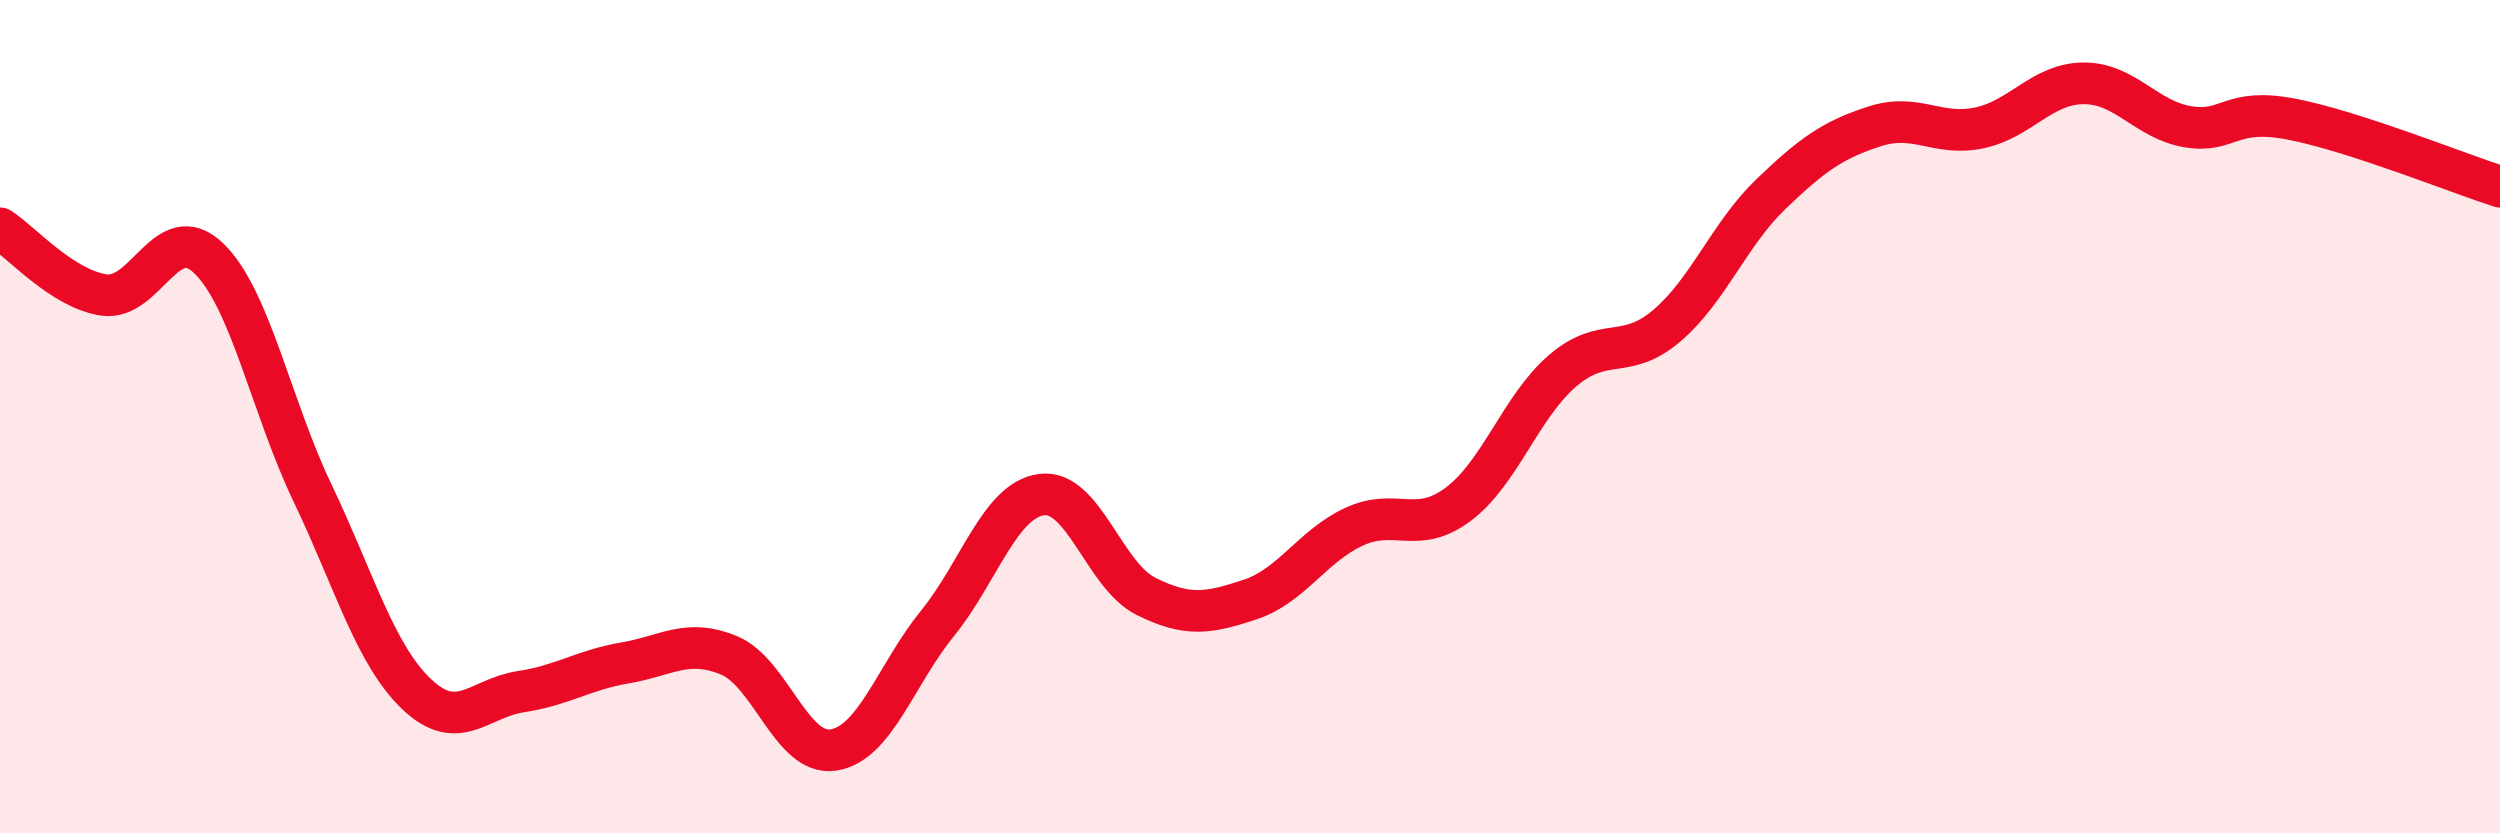
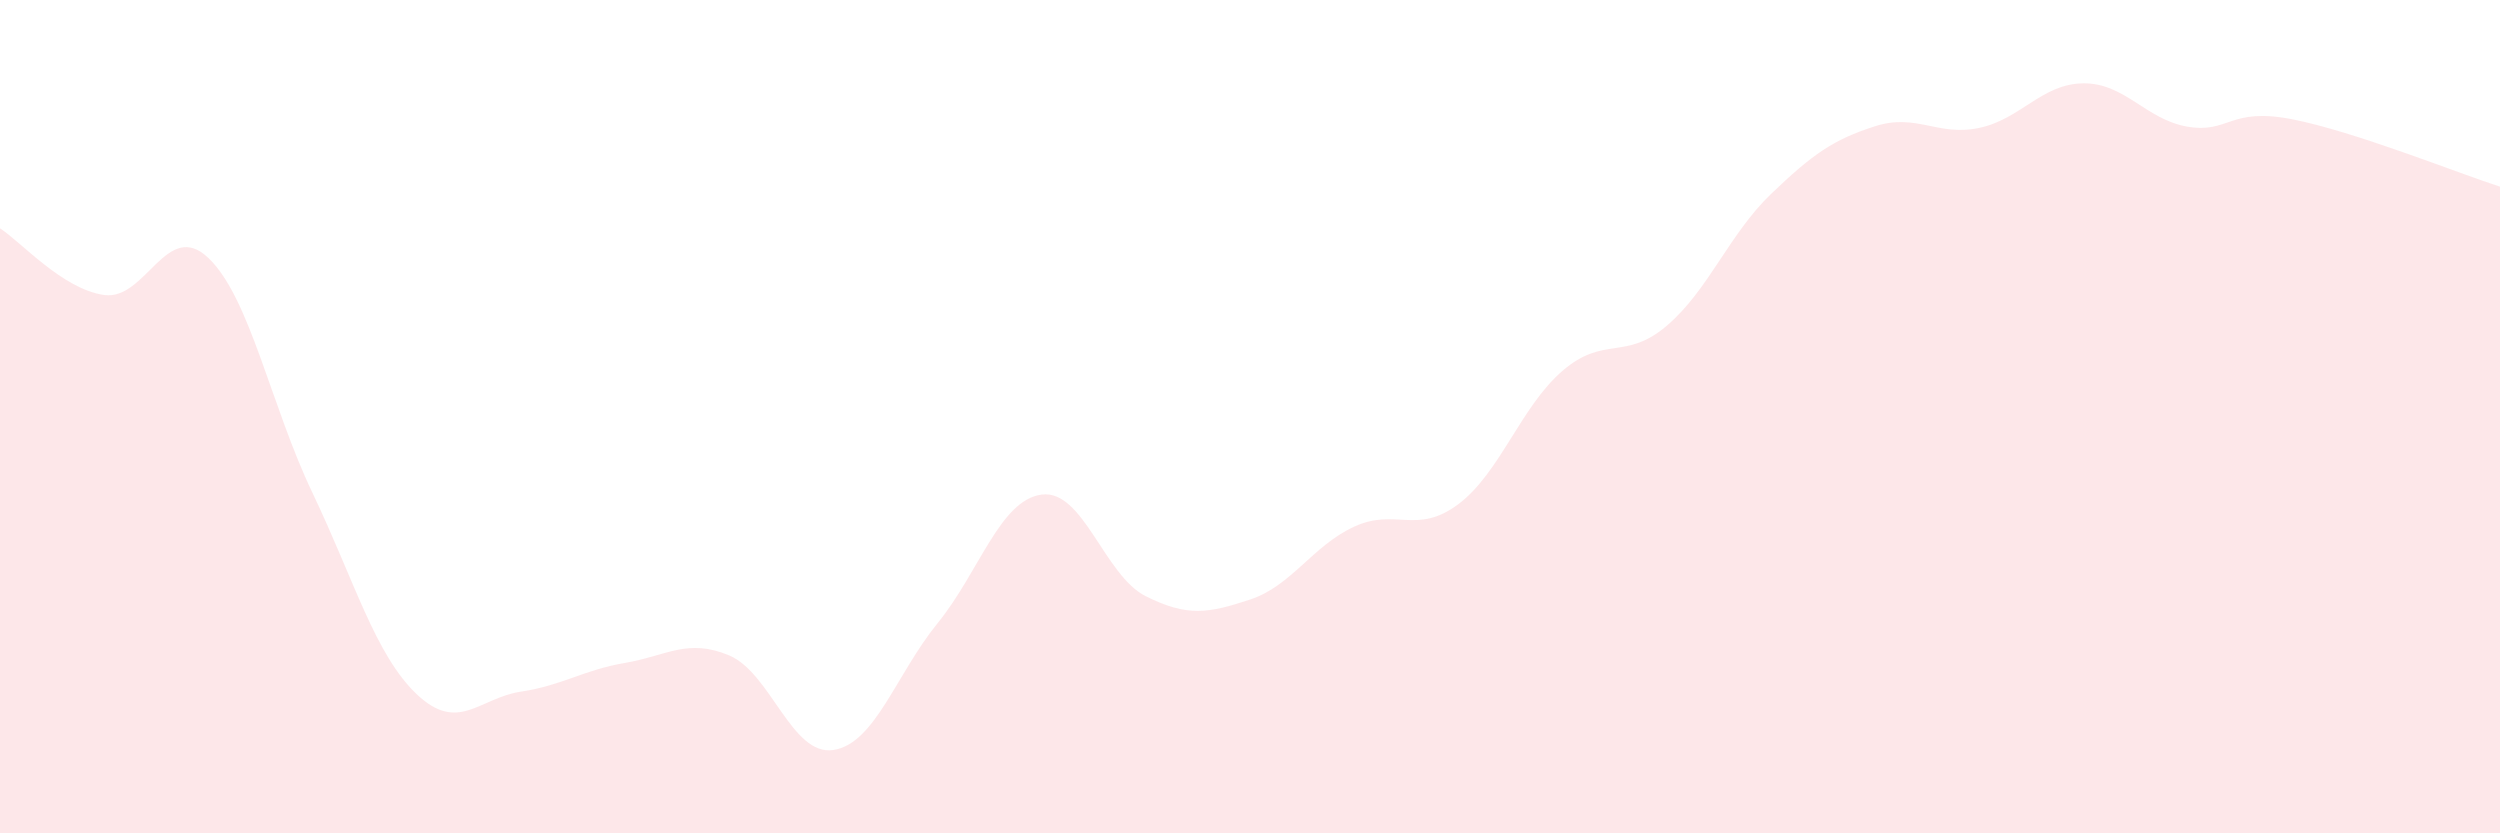
<svg xmlns="http://www.w3.org/2000/svg" width="60" height="20" viewBox="0 0 60 20">
  <path d="M 0,5.48 C 0.5,5.8 1.5,6.94 2.5,7.08 C 3.5,7.22 4,5.24 5,6.19 C 6,7.14 6.5,9.74 7.5,11.83 C 8.5,13.92 9,15.71 10,16.66 C 11,17.61 11.5,16.75 12.5,16.6 C 13.5,16.45 14,16.08 15,15.91 C 16,15.74 16.5,15.31 17.5,15.73 C 18.5,16.15 19,18.15 20,18 C 21,17.85 21.5,16.19 22.5,14.96 C 23.5,13.73 24,12 25,11.87 C 26,11.74 26.5,13.81 27.5,14.31 C 28.5,14.81 29,14.72 30,14.39 C 31,14.06 31.5,13.1 32.5,12.64 C 33.5,12.18 34,12.85 35,12.1 C 36,11.35 36.5,9.76 37.5,8.9 C 38.5,8.04 39,8.67 40,7.82 C 41,6.97 41.5,5.62 42.5,4.66 C 43.5,3.7 44,3.35 45,3.03 C 46,2.71 46.5,3.28 47.5,3.07 C 48.5,2.86 49,2.01 50,2 C 51,1.99 51.5,2.87 52.5,3.04 C 53.5,3.21 53.5,2.57 55,2.86 C 56.5,3.15 59,4.16 60,4.48L60 20L0 20Z" fill="#EB0A25" opacity="0.1" stroke-linecap="round" stroke-linejoin="round" />
-   <path d="M 0,5.48 C 0.5,5.8 1.5,6.94 2.5,7.08 C 3.5,7.22 4,5.24 5,6.19 C 6,7.14 6.5,9.74 7.5,11.83 C 8.5,13.92 9,15.71 10,16.66 C 11,17.61 11.5,16.75 12.5,16.6 C 13.5,16.45 14,16.08 15,15.91 C 16,15.74 16.5,15.31 17.5,15.73 C 18.5,16.15 19,18.15 20,18 C 21,17.85 21.5,16.19 22.5,14.96 C 23.5,13.73 24,12 25,11.87 C 26,11.74 26.5,13.81 27.5,14.31 C 28.5,14.81 29,14.72 30,14.39 C 31,14.06 31.5,13.1 32.5,12.64 C 33.5,12.18 34,12.85 35,12.1 C 36,11.35 36.5,9.76 37.5,8.9 C 38.5,8.04 39,8.67 40,7.82 C 41,6.97 41.5,5.62 42.5,4.66 C 43.5,3.7 44,3.35 45,3.03 C 46,2.71 46.5,3.28 47.5,3.07 C 48.5,2.86 49,2.01 50,2 C 51,1.99 51.5,2.87 52.5,3.04 C 53.5,3.21 53.5,2.57 55,2.86 C 56.5,3.15 59,4.16 60,4.48" stroke="#EB0A25" stroke-width="1" fill="none" stroke-linecap="round" stroke-linejoin="round" />
</svg>